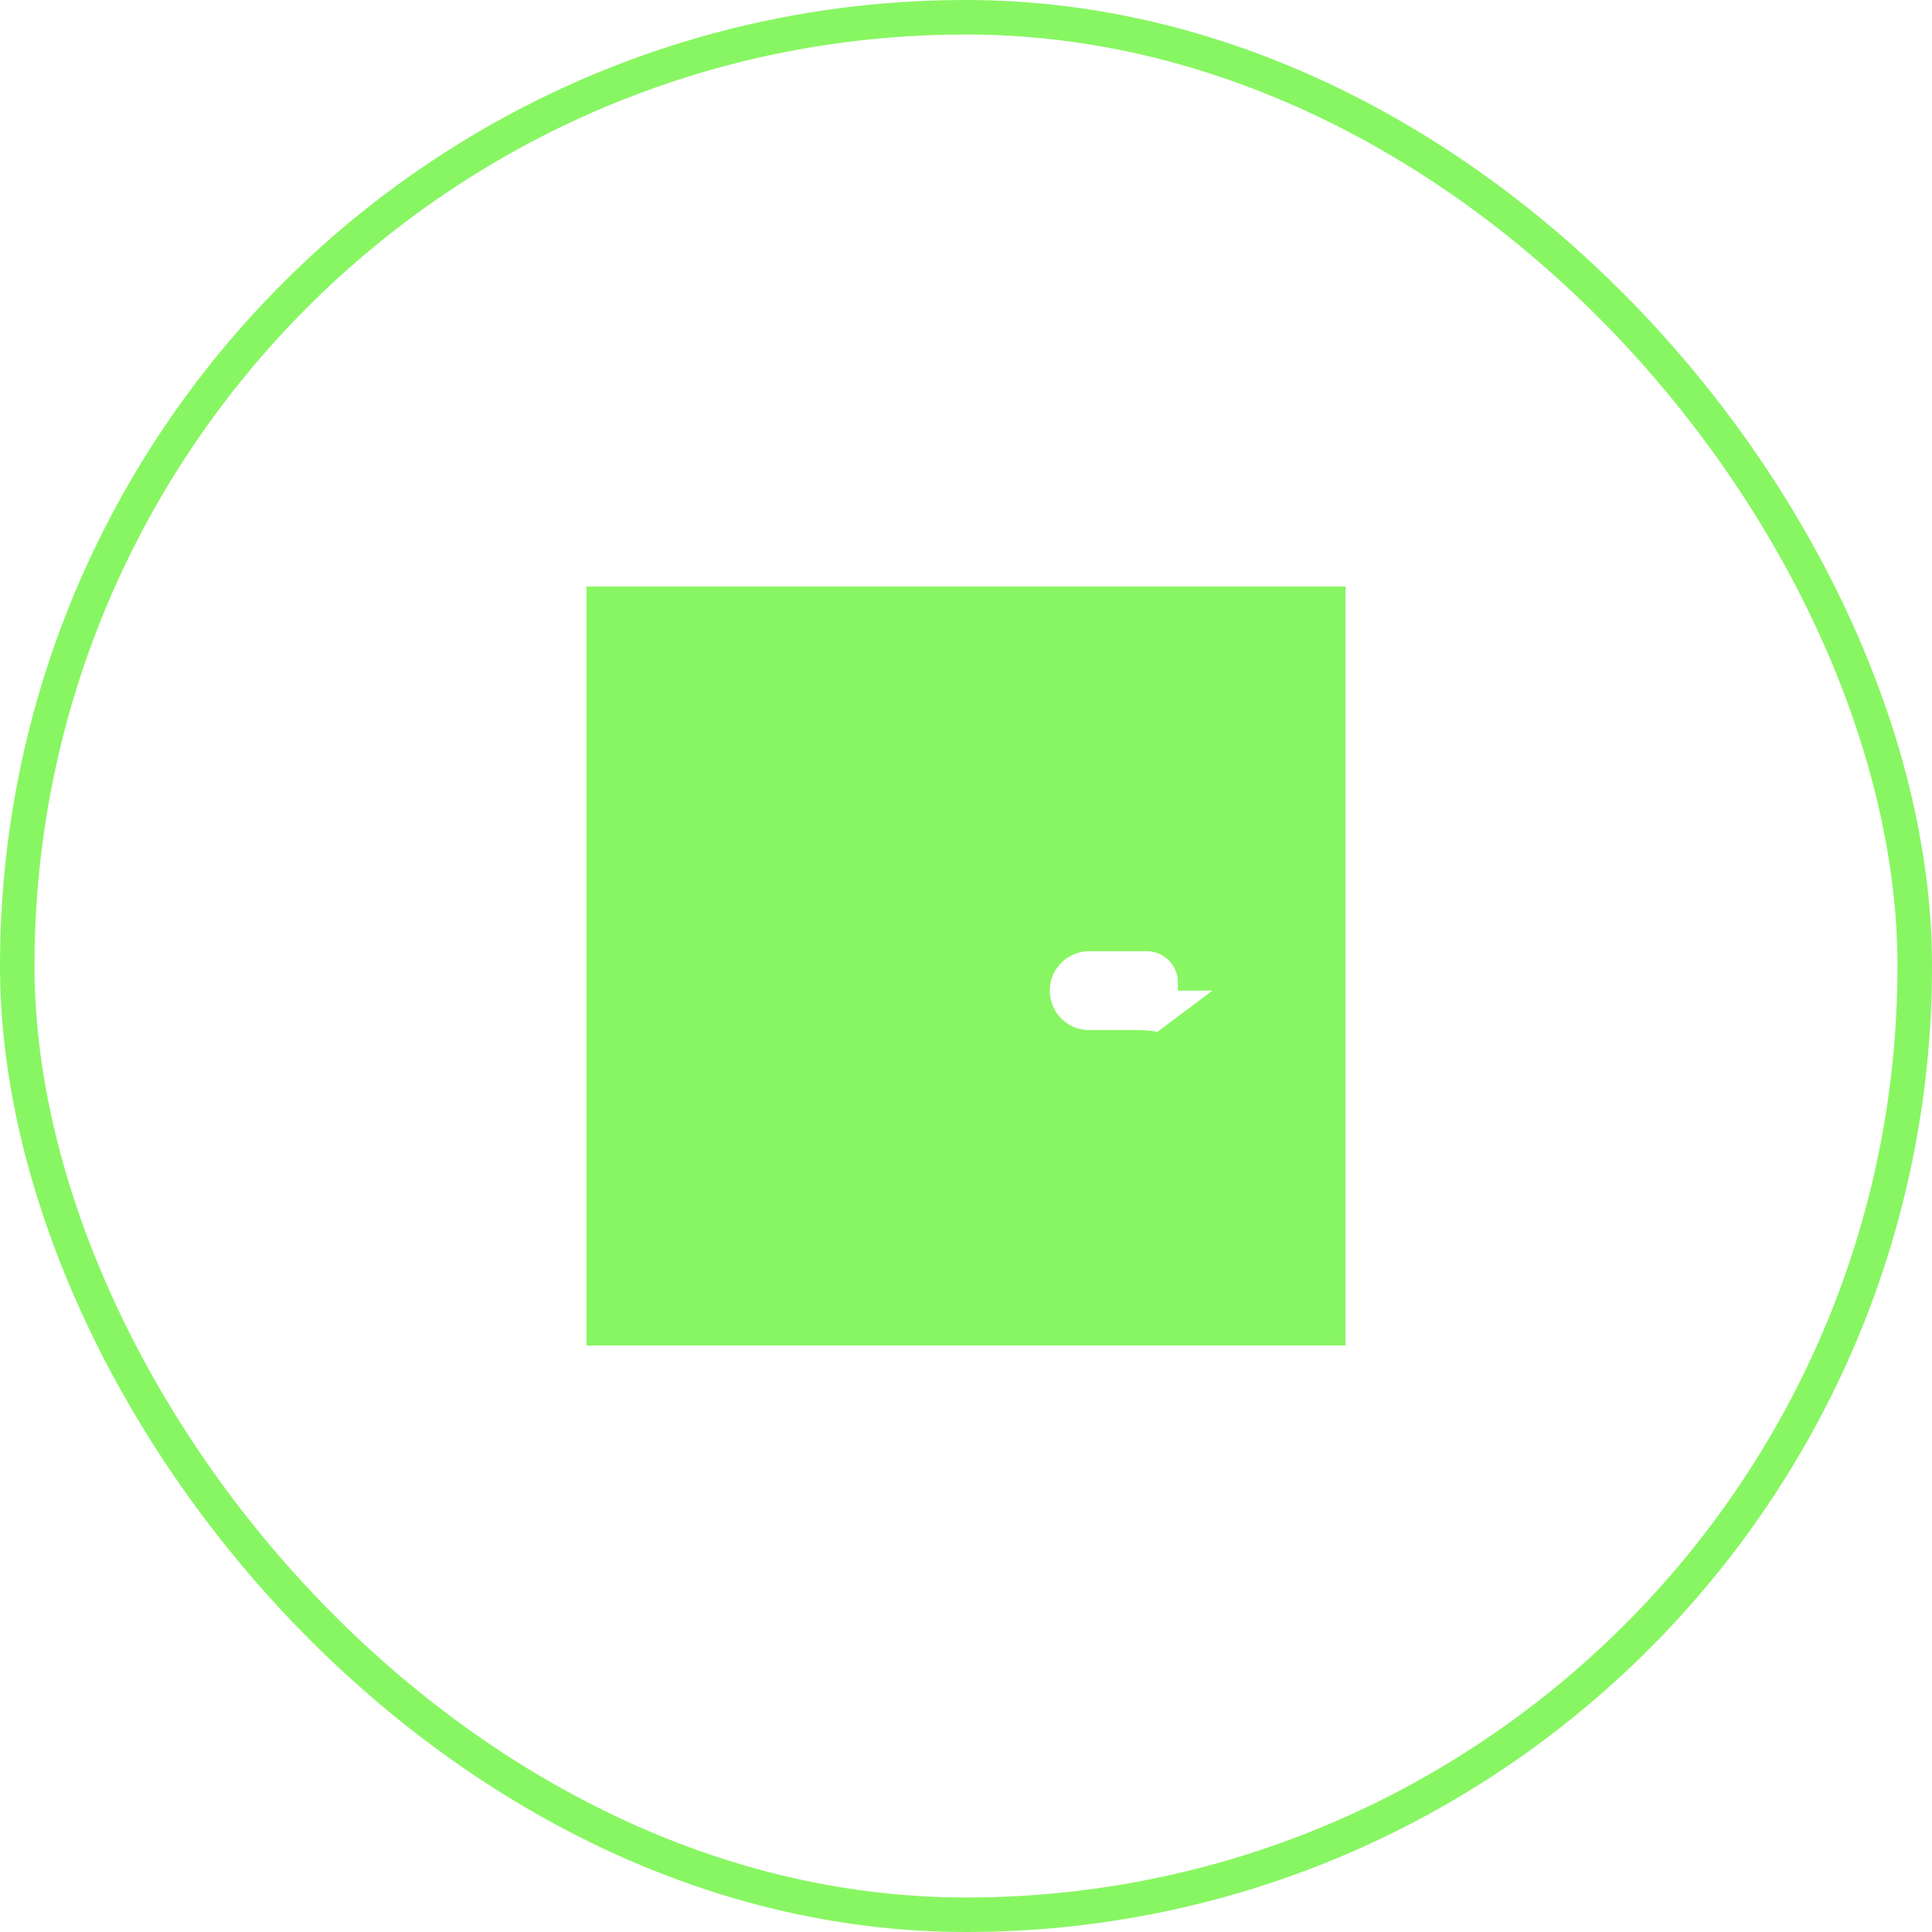
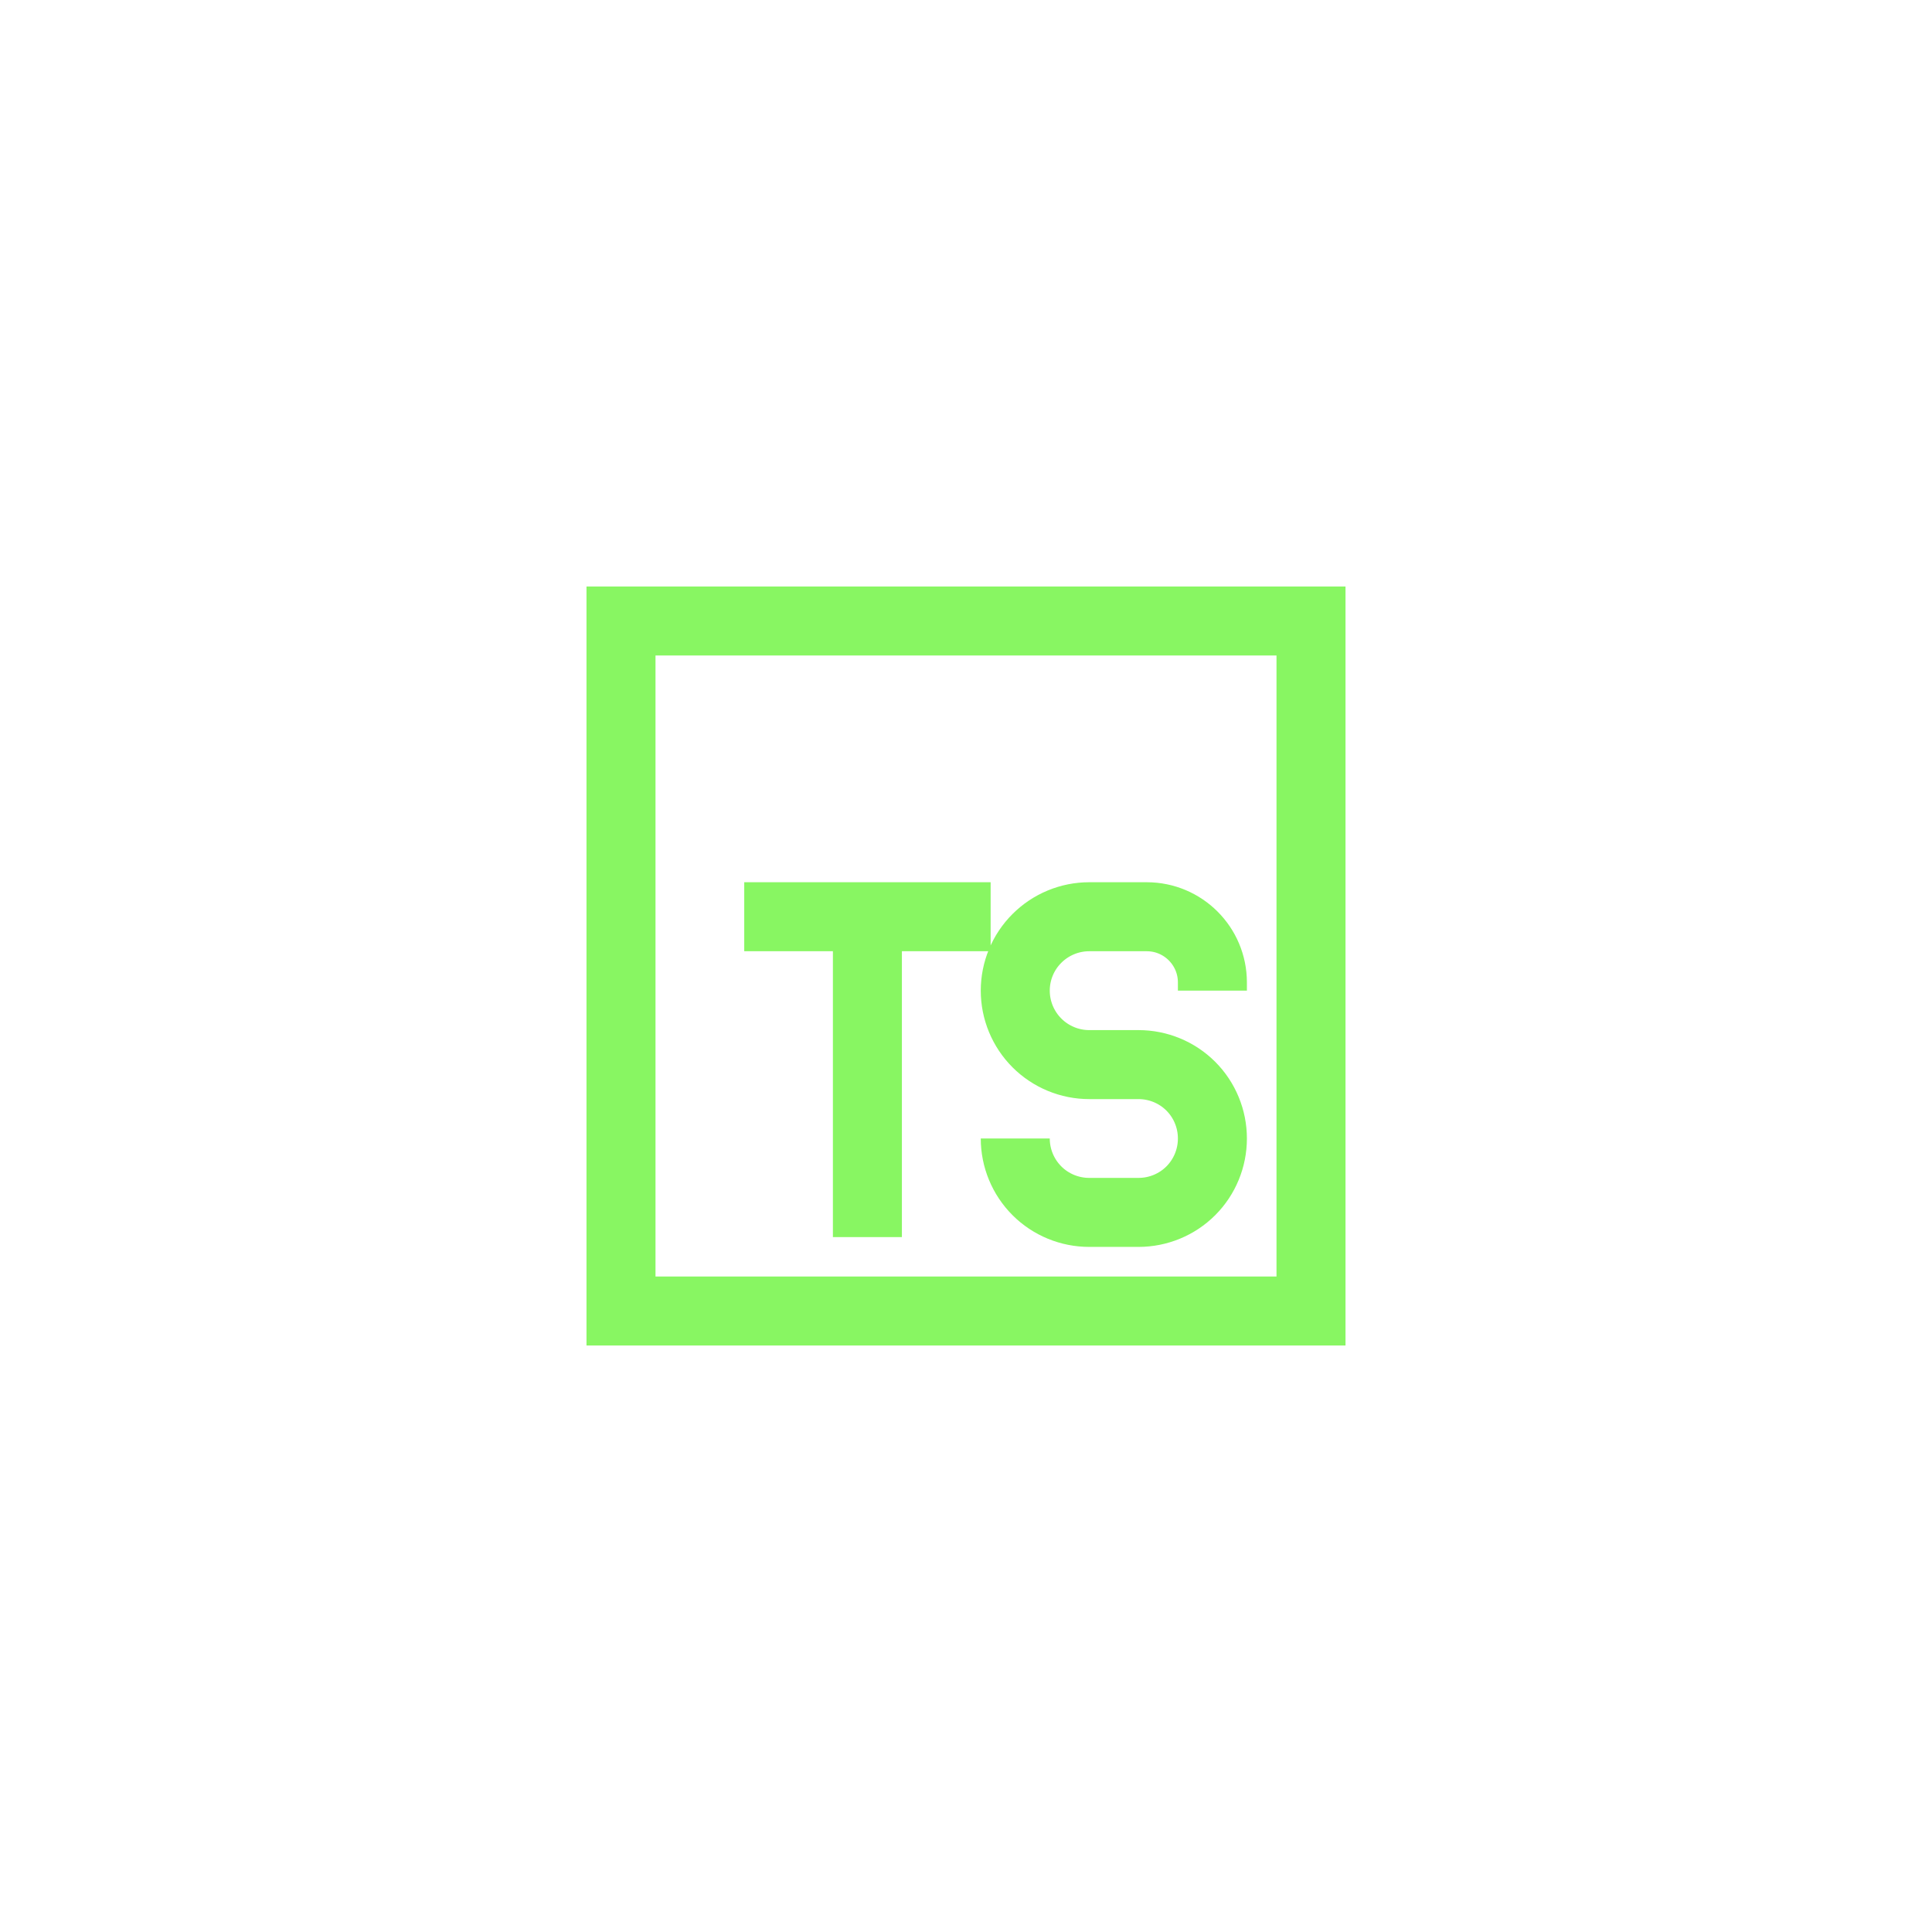
<svg xmlns="http://www.w3.org/2000/svg" width="28" height="28" viewBox="0 0 28 28" fill="none">
  <g id="teenyicons:typescript-outline">
-     <rect x="0.25" y="0.25" width="27.5" height="27.5" rx="13.75" stroke="#88F662" stroke-width="0.5" />
    <g id="Vector">
-       <path d="M17.571 14.357V14.238C17.571 13.712 17.145 13.286 16.619 13.286H15.786C15.502 13.286 15.229 13.399 15.028 13.6C14.827 13.8 14.714 14.073 14.714 14.357C14.714 14.641 14.827 14.914 15.028 15.115C15.229 15.316 15.502 15.429 15.786 15.429H16.5C16.784 15.429 17.057 15.541 17.258 15.742C17.459 15.943 17.571 16.216 17.571 16.5C17.571 16.784 17.459 17.057 17.258 17.258C17.057 17.459 16.784 17.571 16.5 17.571H15.786C15.502 17.571 15.229 17.459 15.028 17.258C14.827 17.057 14.714 16.784 14.714 16.5M14.357 13.286H10.786H14.357ZM12.571 13.286V17.929V13.286ZM9 9H19V19H9V9Z" fill="#88F662" />
      <path d="M17.571 14.357V14.238C17.571 13.712 17.145 13.286 16.619 13.286H15.786C15.502 13.286 15.229 13.399 15.028 13.6C14.827 13.8 14.714 14.073 14.714 14.357C14.714 14.641 14.827 14.914 15.028 15.115C15.229 15.316 15.502 15.429 15.786 15.429H16.5C16.784 15.429 17.057 15.541 17.258 15.742C17.459 15.943 17.571 16.216 17.571 16.5C17.571 16.784 17.459 17.057 17.258 17.258C17.057 17.459 16.784 17.571 16.5 17.571H15.786C15.502 17.571 15.229 17.459 15.028 17.258C14.827 17.057 14.714 16.784 14.714 16.5M14.357 13.286H10.786M12.571 13.286V17.929M9 9H19V19H9V9Z" stroke="#88F662" />
    </g>
  </g>
</svg>